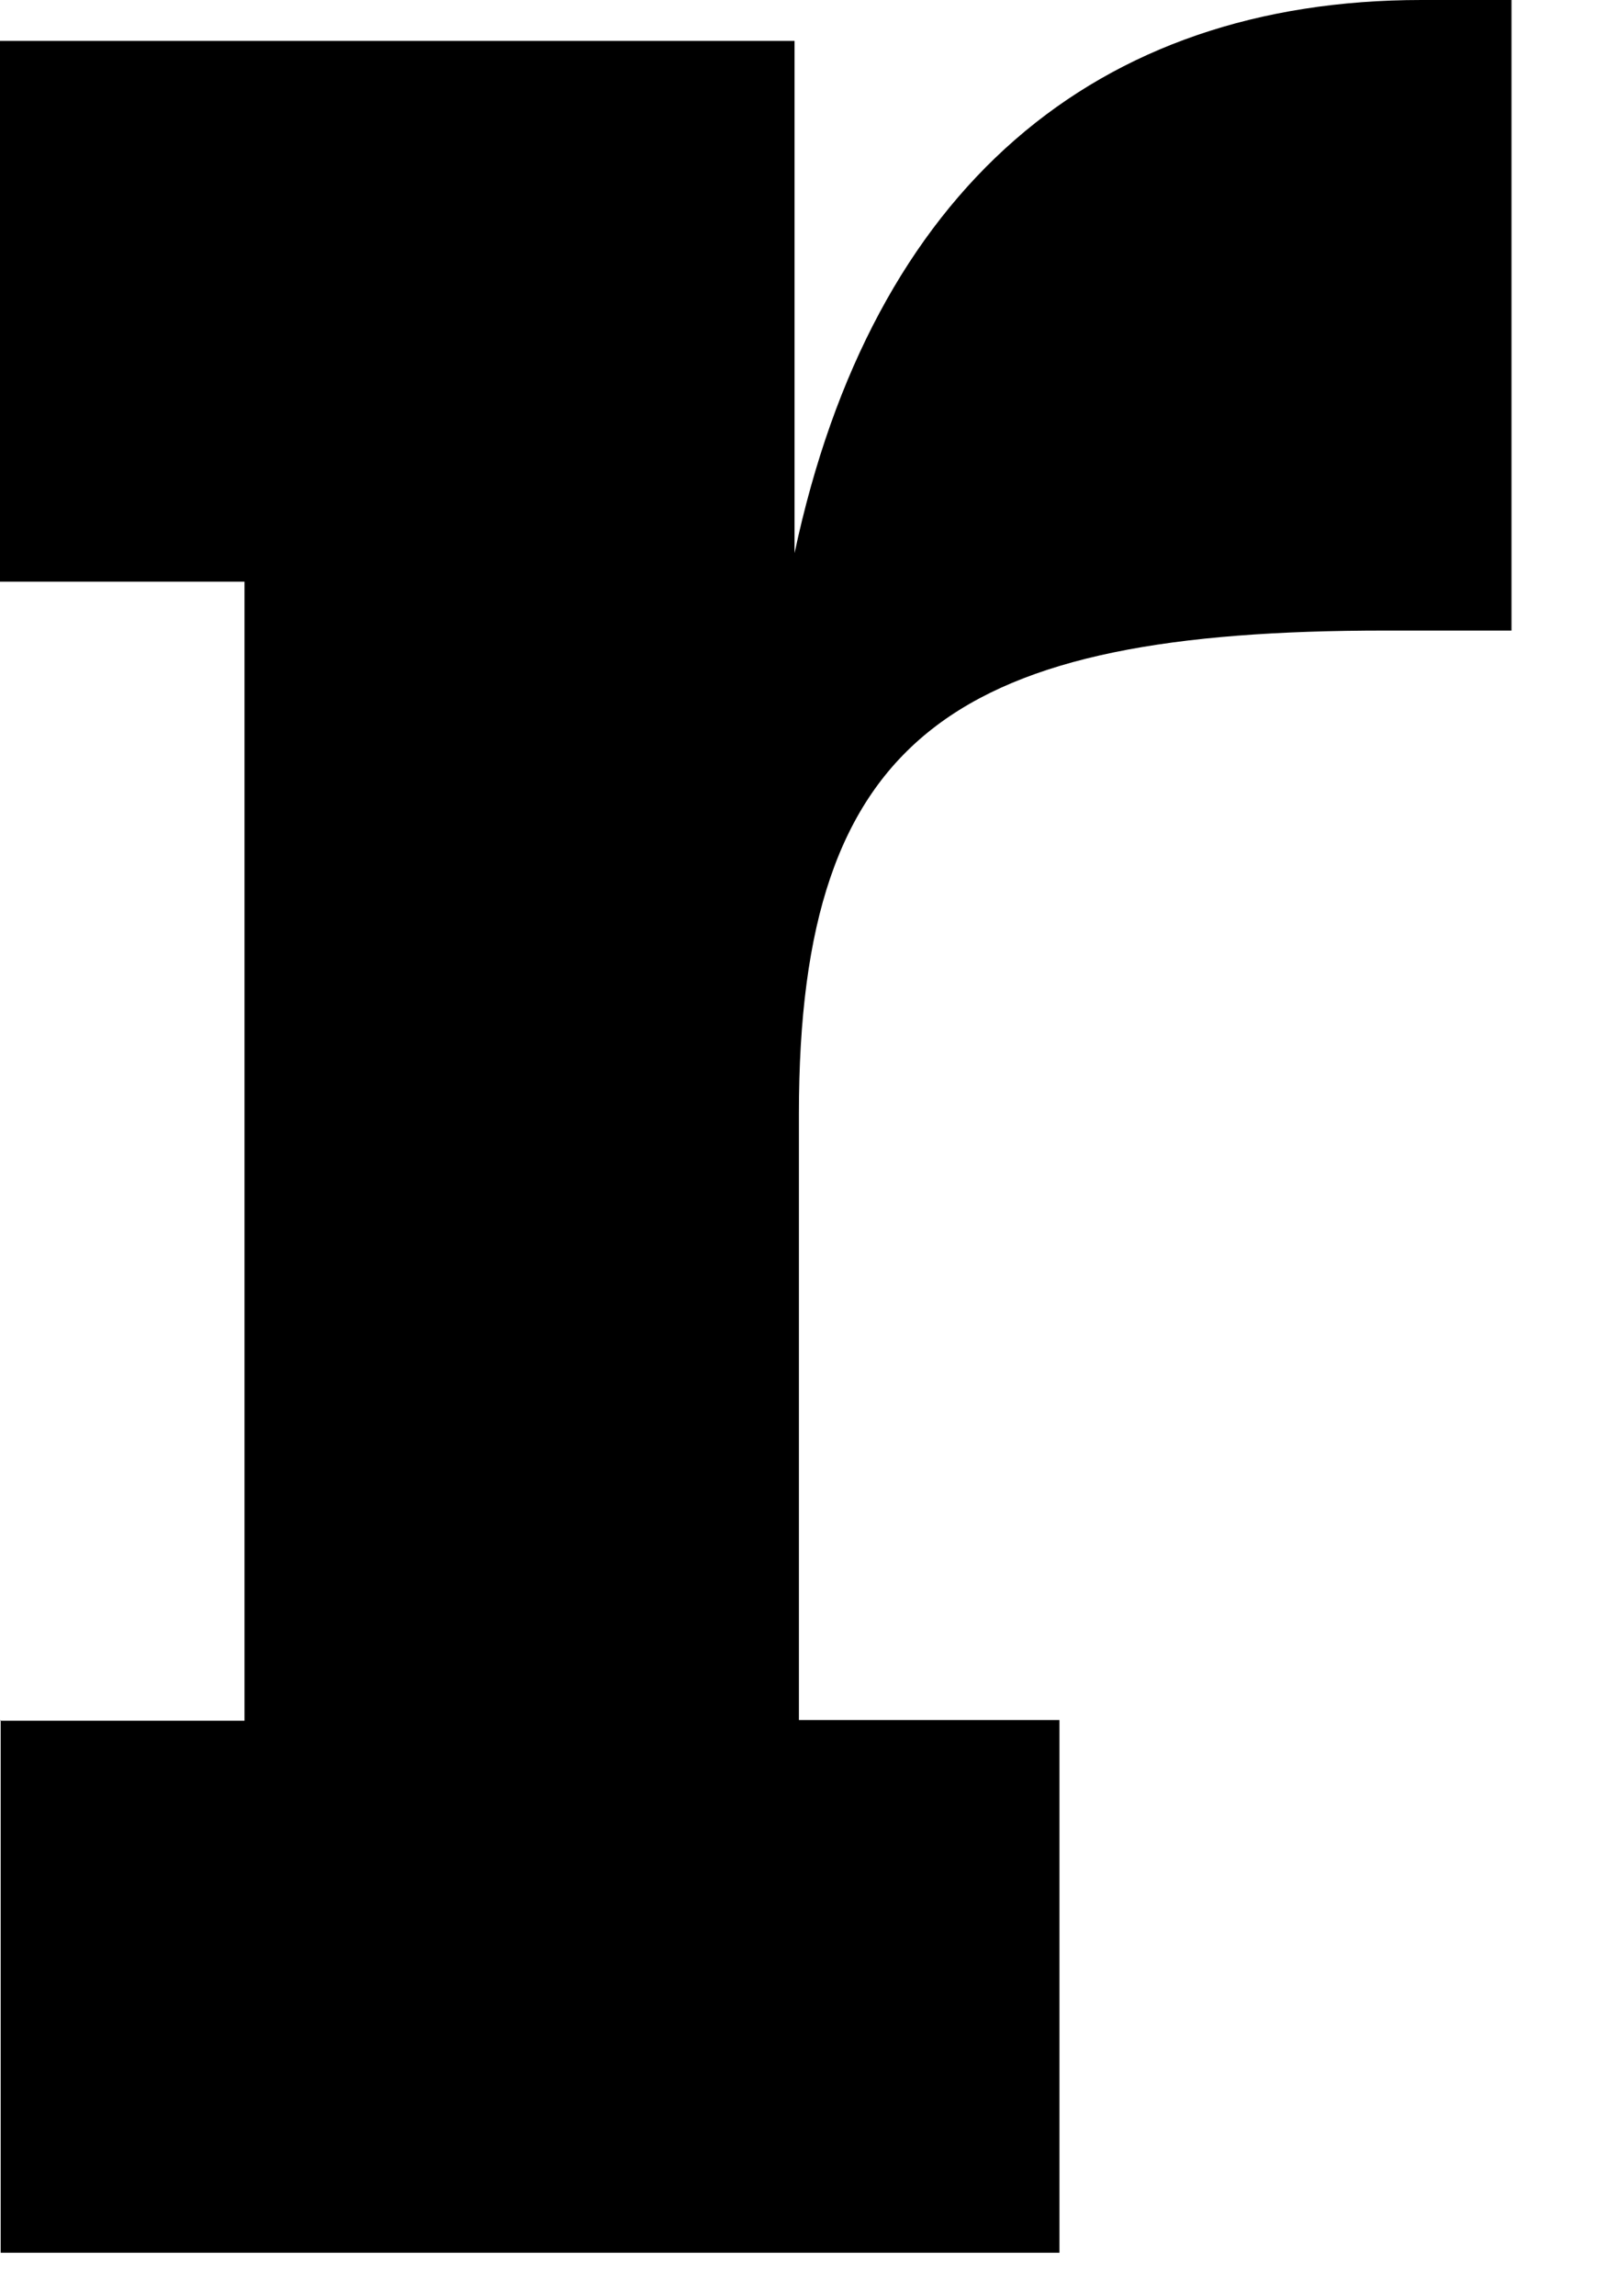
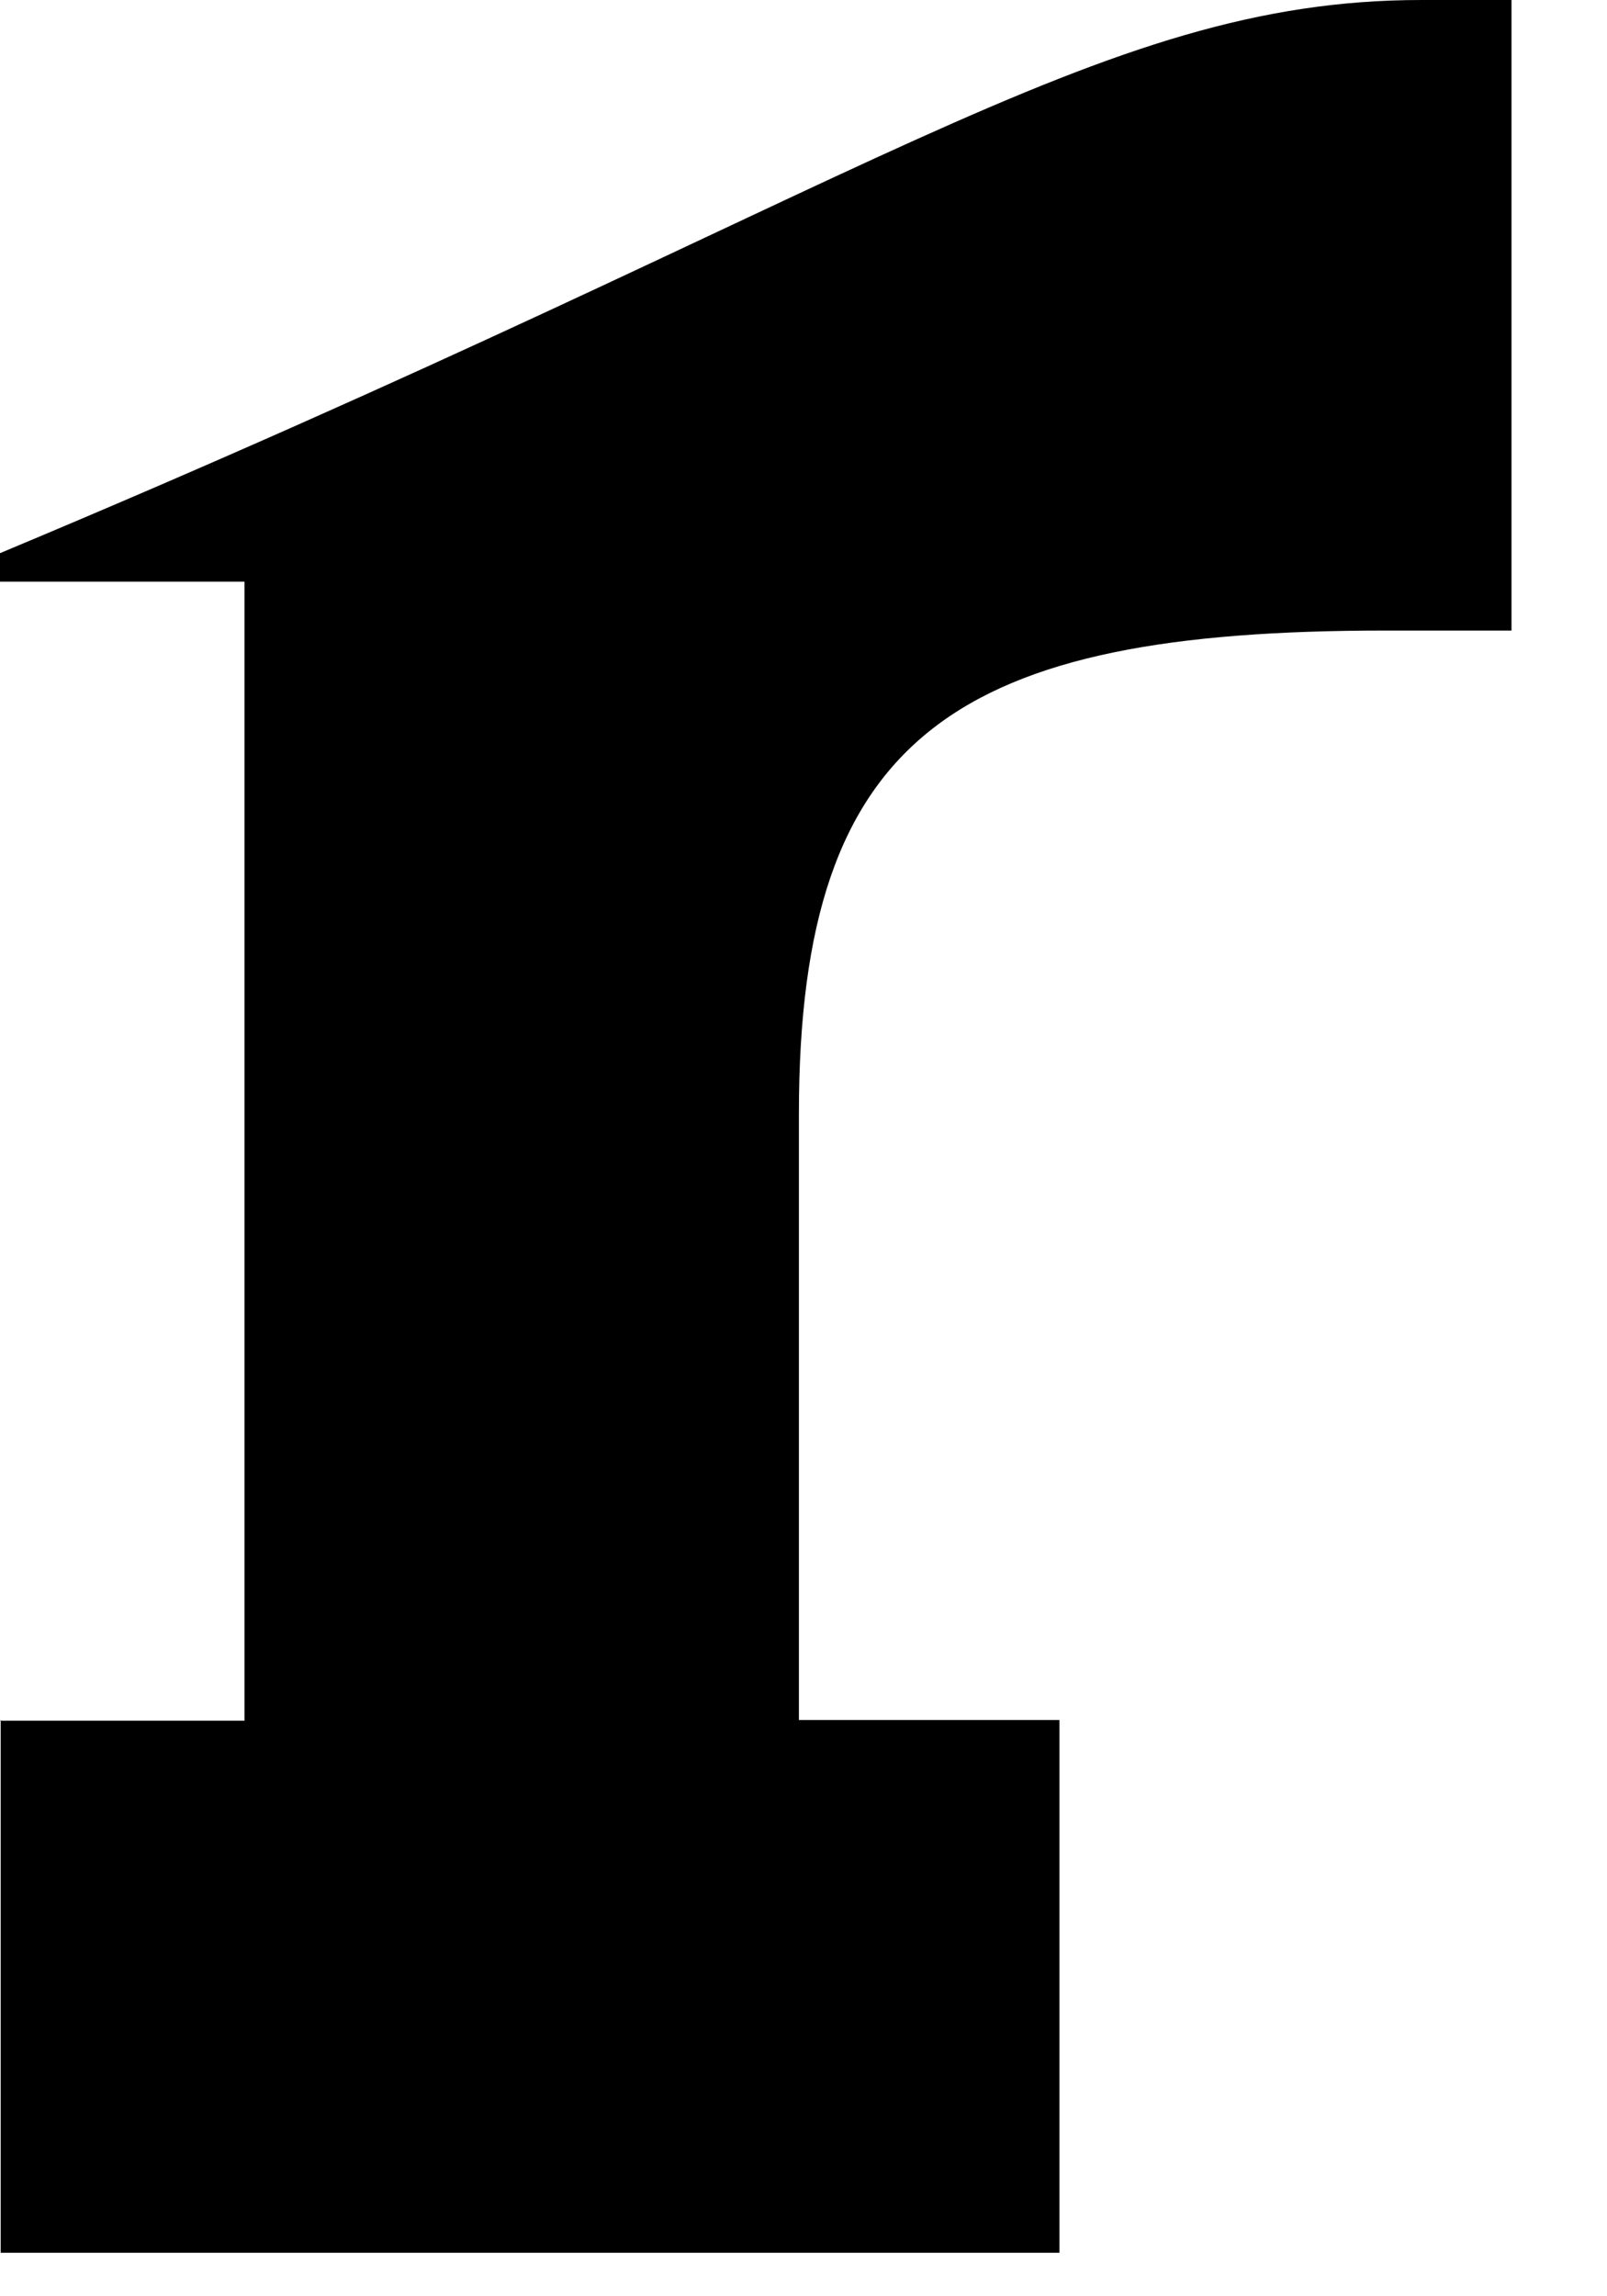
<svg xmlns="http://www.w3.org/2000/svg" fill="none" height="100%" overflow="visible" preserveAspectRatio="none" style="display: block;" viewBox="0 0 14 20" width="100%">
-   <path d="M0 14.987H2.13V5.066H0V0.356H6.922V4.818C7.599 1.64 9.546 0 12.384 0H13.168V5.492H12.068C8.345 5.492 6.96 6.381 6.96 9.699V14.981H9.23V19.621H0.006V14.981L0 14.987Z" fill="black" id="Vector" />
+   <path d="M0 14.987H2.13V5.066H0V0.356V4.818C7.599 1.64 9.546 0 12.384 0H13.168V5.492H12.068C8.345 5.492 6.96 6.381 6.96 9.699V14.981H9.23V19.621H0.006V14.981L0 14.987Z" fill="black" id="Vector" />
</svg>